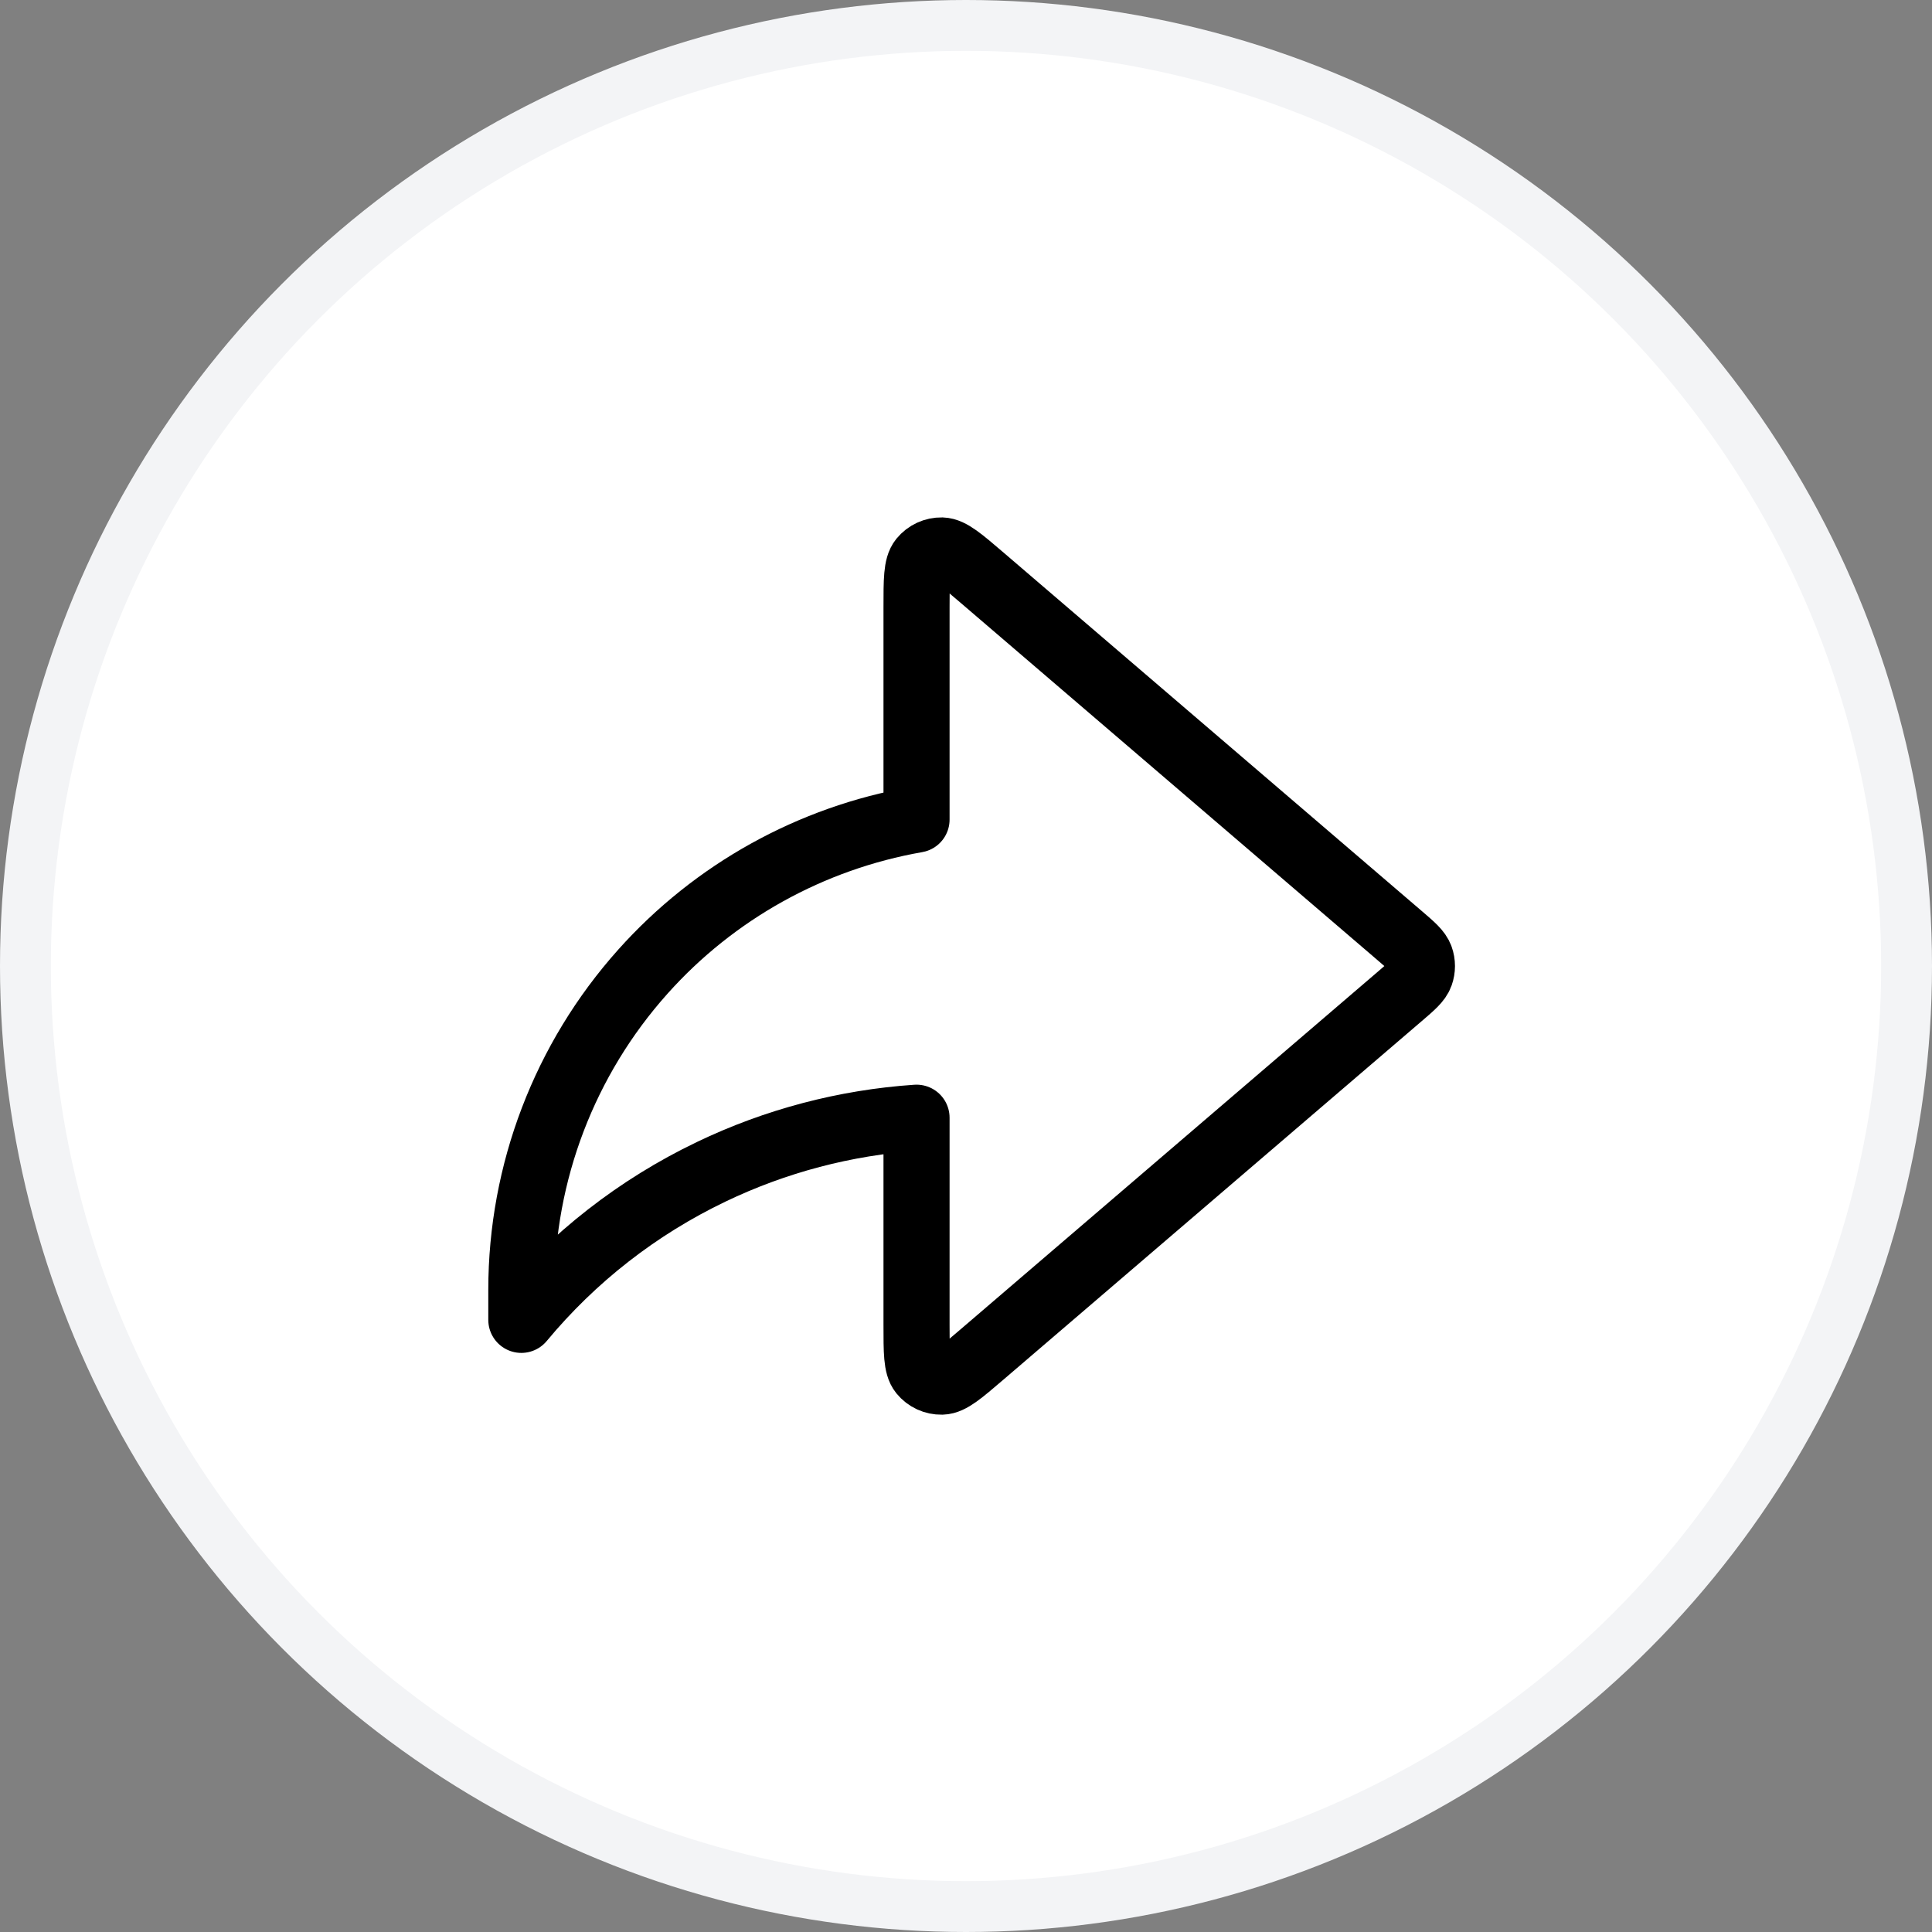
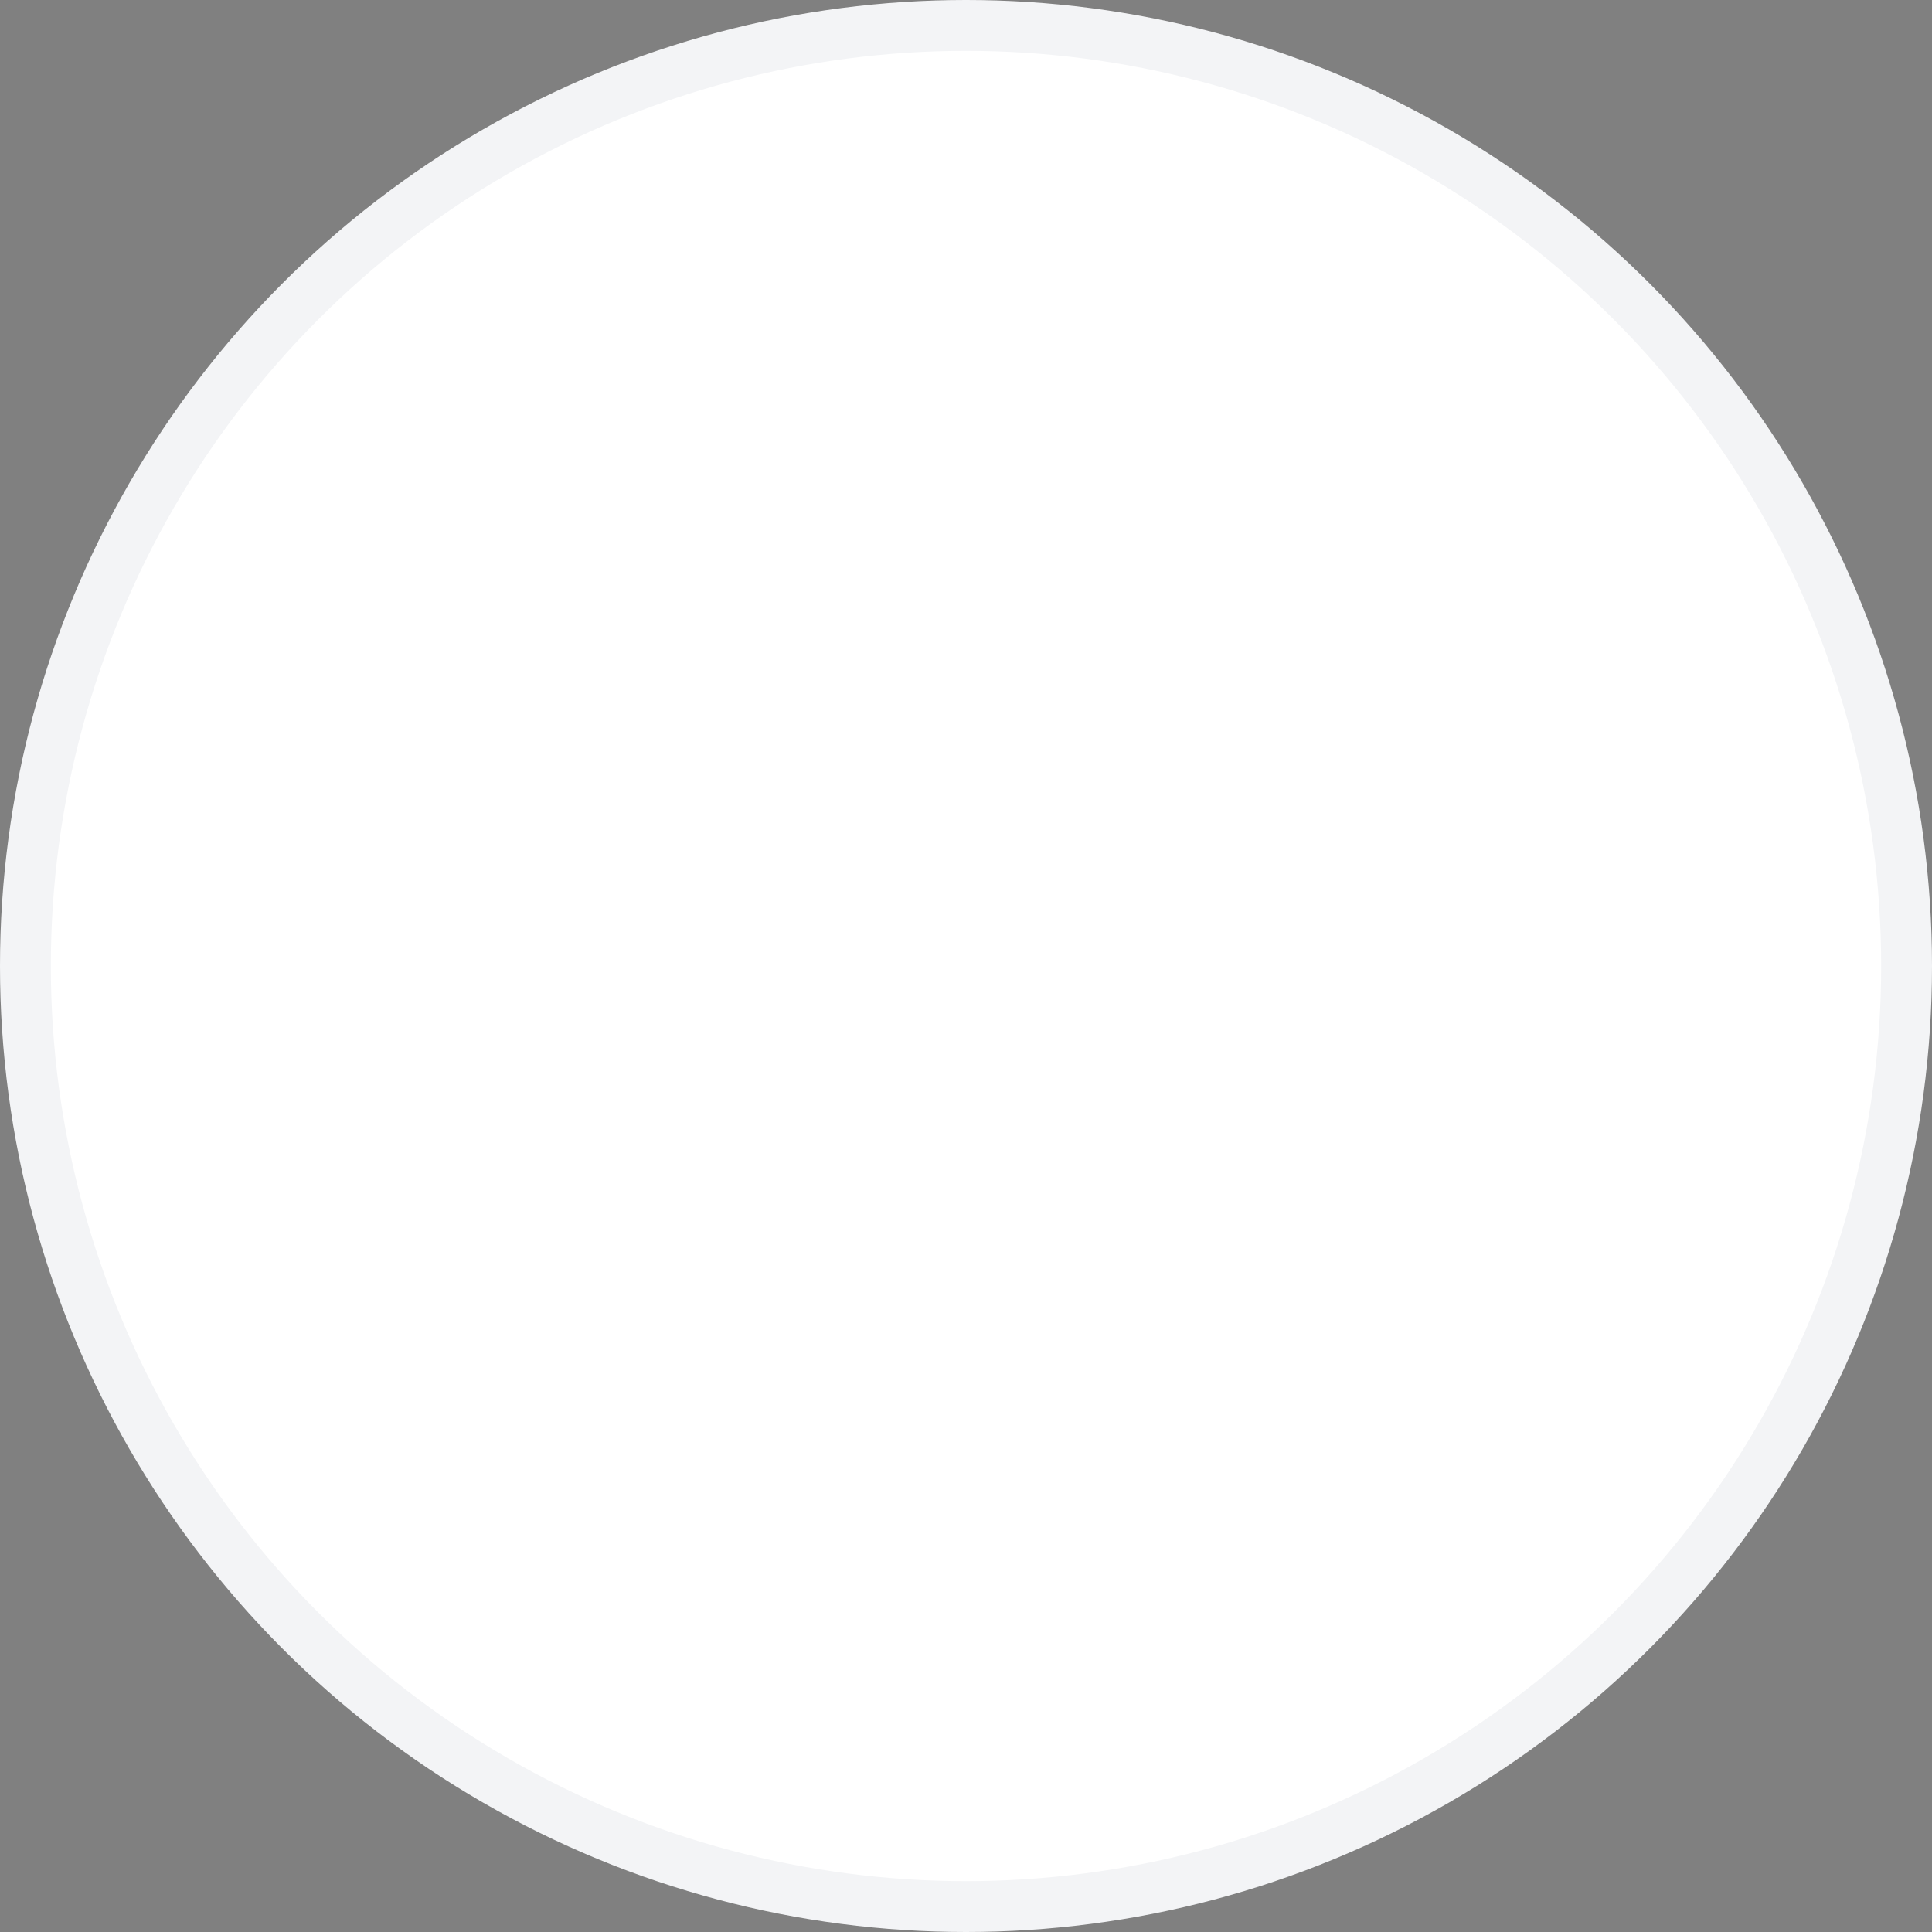
<svg xmlns="http://www.w3.org/2000/svg" width="38" height="38" viewBox="0 0 38 38" fill="none">
  <rect x="0" y="0" width="38" height="38" fill="#808080" stroke="none" />
  <circle cx="19" cy="19" r="18.5" fill="white" stroke="#F3F4F6" />
-   <path d="M27.54 19.591C27.777 19.388 27.896 19.286 27.939 19.165C27.977 19.059 27.977 18.943 27.939 18.837C27.896 18.716 27.777 18.614 27.54 18.411L19.31 11.357C18.901 11.007 18.697 10.832 18.524 10.827C18.374 10.824 18.231 10.89 18.136 11.006C18.027 11.14 18.027 11.409 18.027 11.947V16.12C15.953 16.483 14.054 17.534 12.644 19.112C11.106 20.832 10.255 23.058 10.254 25.366V25.96C11.273 24.732 12.546 23.739 13.986 23.049C15.254 22.44 16.626 22.079 18.027 21.984V26.055C18.027 26.593 18.027 26.862 18.136 26.996C18.231 27.113 18.374 27.178 18.524 27.175C18.697 27.171 18.901 26.995 19.31 26.645L27.54 19.591Z" stroke="black" stroke-width="1.3" stroke-linecap="round" stroke-linejoin="round" />
</svg>